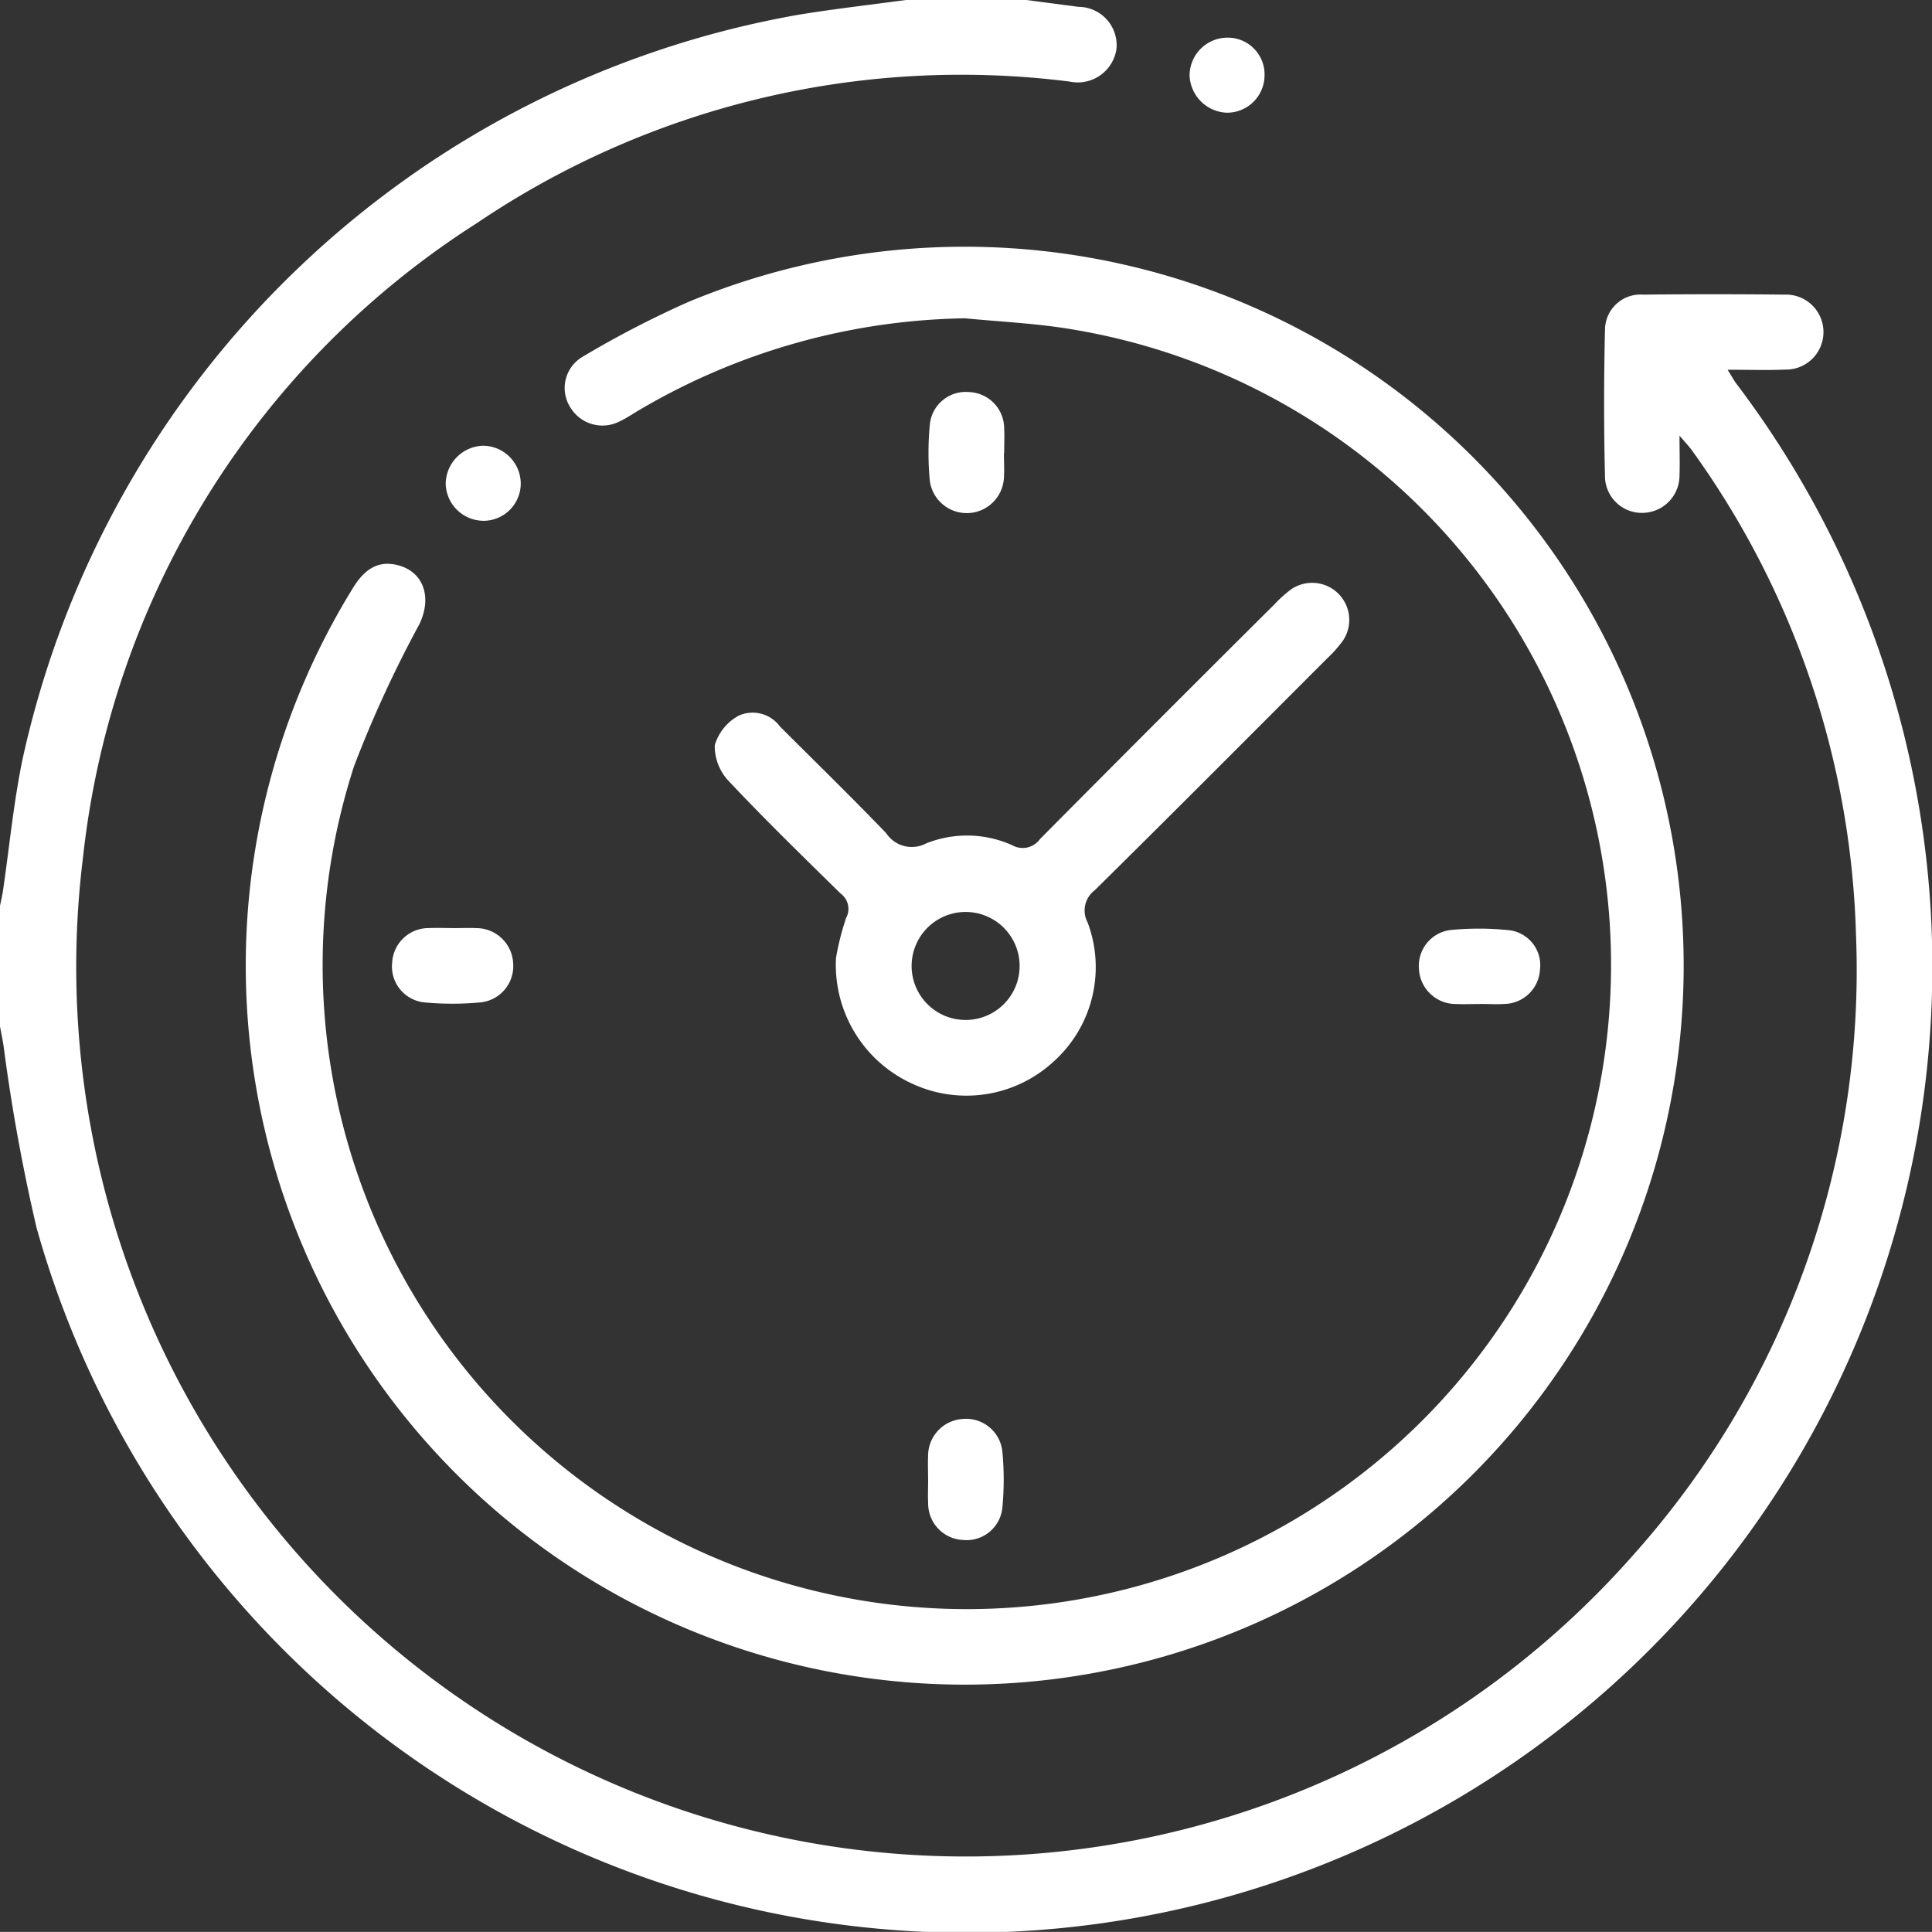
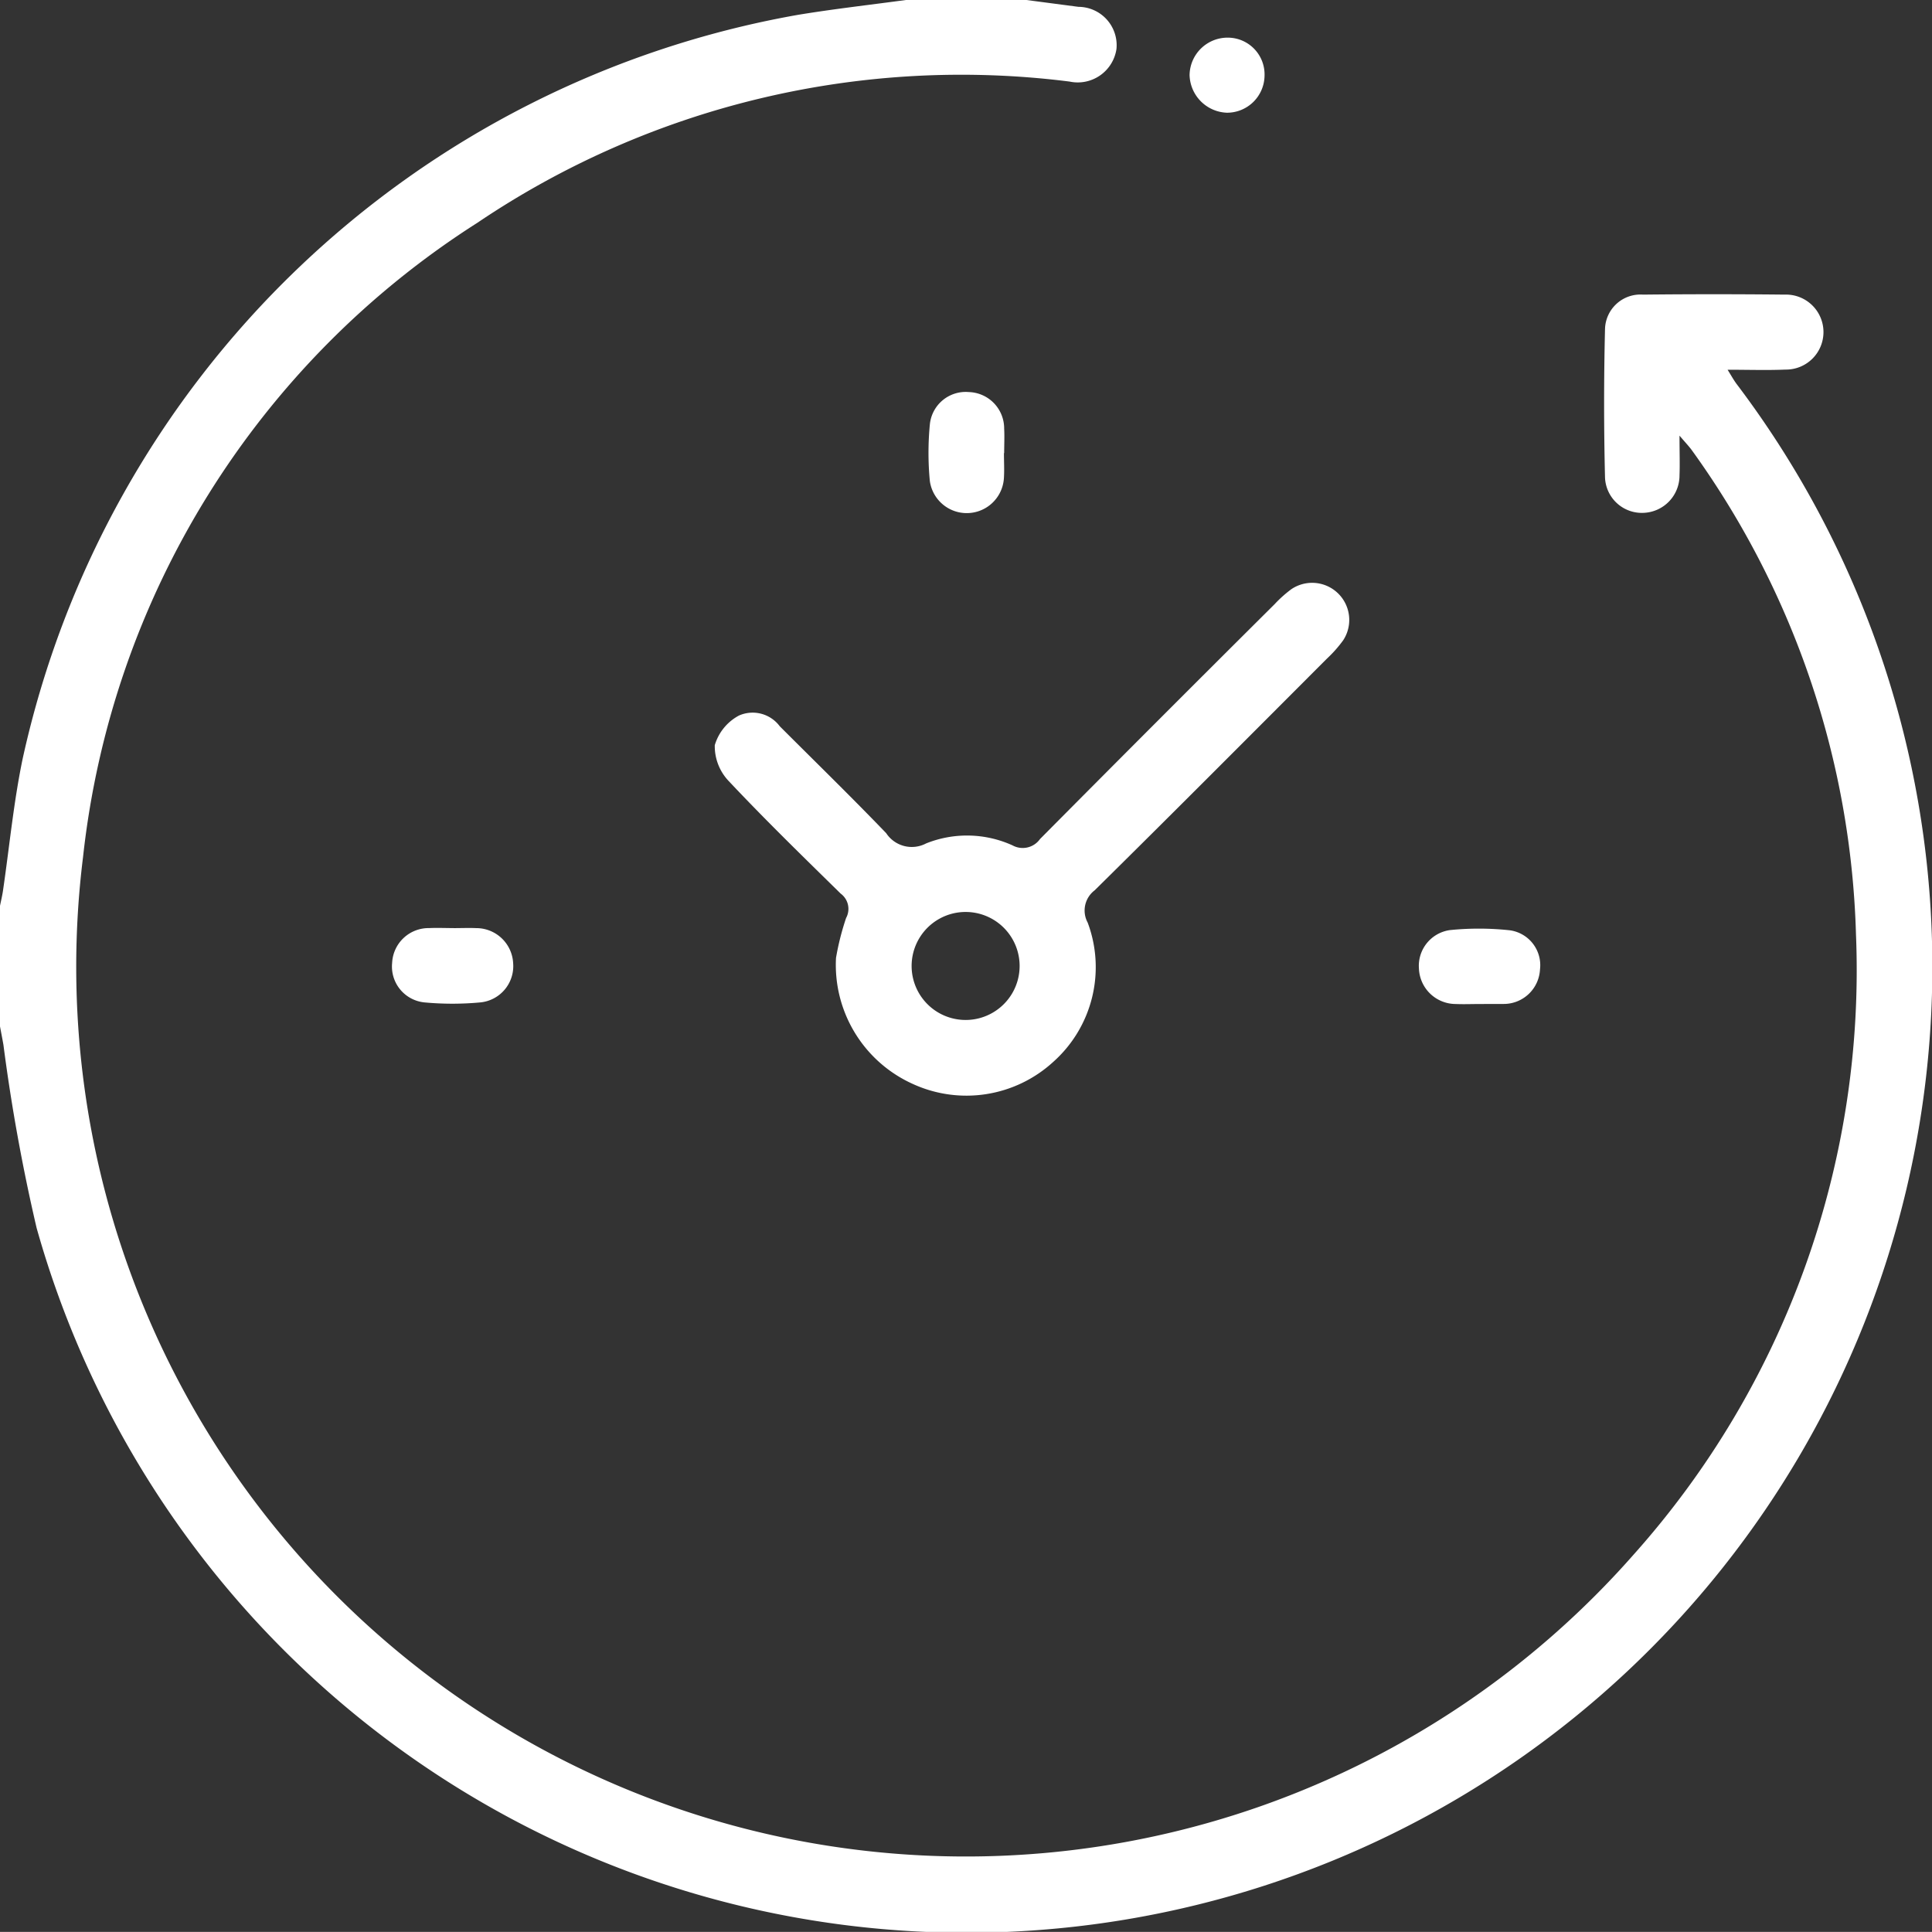
<svg xmlns="http://www.w3.org/2000/svg" id="Group_26770" data-name="Group 26770" width="61" height="60.997" viewBox="0 0 61 60.997">
  <rect x="0" y="0" width="61" height="60.997" fill="#333333" stroke="none" />
  <defs>
    <clipPath id="clip-path">
      <rect id="Rectangle_2476" data-name="Rectangle 2476" width="61" height="60.997" fill="#fff" />
    </clipPath>
  </defs>
  <g id="Group_11326" data-name="Group 11326" clip-path="url(#clip-path)">
    <path id="Path_22260" data-name="Path 22260" d="M32.408,0l1.643.216a1.212,1.212,0,0,1,1.2,1.328,1.236,1.236,0,0,1-1.483,1.031,27.3,27.3,0,0,0-18.7,4.462A27.236,27.236,0,0,0,2.623,27.051a28.087,28.087,0,0,0,48.959,22.03A27.687,27.687,0,0,0,58.6,29.507,27.427,27.427,0,0,0,53.428,14.23c-.086-.122-.191-.23-.4-.475,0,.52.014.888,0,1.254a1.18,1.18,0,0,1-1.109,1.182,1.164,1.164,0,0,1-1.243-1.108q-.057-2.351,0-4.7a1.12,1.12,0,0,1,1.2-1.081q2.234-.024,4.468,0a1.184,1.184,0,1,1,.028,2.367c-.574.025-1.151.005-1.826.005.125.2.2.34.3.47A30.495,30.495,0,1,1,1.156,38.771,58.516,58.516,0,0,1,.108,32.987C.074,32.794.036,32.6,0,32.408V28.6c.035-.173.077-.344.1-.518.2-1.372.332-2.759.613-4.115A30.489,30.489,0,0,1,25.187.47C26.318.283,27.459.155,28.6,0Z" fill="#fff" />
-     <path id="Path_22261" data-name="Path 22261" d="M71.414,51.033A20.874,20.874,0,0,0,61.15,53.924c-.205.12-.4.255-.618.358a1.183,1.183,0,0,1-1.561-.426,1.141,1.141,0,0,1,.387-1.612,31.418,31.418,0,0,1,3.321-1.722,22.7,22.7,0,1,1-10.594,9.052c.41-.682.863-.9,1.459-.739.807.222,1.055,1.035.648,1.868a37.111,37.111,0,0,0-2.056,4.471A20.34,20.34,0,1,0,74.49,51.332c-1.018-.15-2.05-.2-3.076-.3" transform="translate(-40.957 -40.983)" fill="#fff" />
    <path id="Path_22262" data-name="Path 22262" d="M145.568,127.454a8.369,8.369,0,0,1,.318-1.257.6.6,0,0,0-.172-.772c-1.19-1.168-2.386-2.332-3.528-3.546a1.6,1.6,0,0,1-.446-1.139,1.564,1.564,0,0,1,.764-.936,1.067,1.067,0,0,1,1.288.339c1.123,1.123,2.261,2.232,3.361,3.376a.967.967,0,0,0,1.259.323,3.475,3.475,0,0,1,2.73.062.669.669,0,0,0,.866-.2q3.691-3.72,7.408-7.416a3.866,3.866,0,0,1,.531-.475,1.172,1.172,0,0,1,1.636,1.612,3.95,3.95,0,0,1-.511.578c-2.441,2.444-4.878,4.892-7.337,7.319a.8.8,0,0,0-.221,1.02,4.007,4.007,0,0,1-1.09,4.4,4.058,4.058,0,0,1-4.438.691,4.122,4.122,0,0,1-2.418-3.984m4.088-1.443a1.705,1.705,0,0,0,.008,3.41,1.705,1.705,0,1,0-.008-3.41" transform="translate(-119.172 -97.212)" fill="#fff" />
-     <path id="Path_22263" data-name="Path 22263" d="M283.379,186.569c-.257,0-.514.011-.771,0a1.164,1.164,0,0,1-1.161-1.115,1.139,1.139,0,0,1,.981-1.219,9.075,9.075,0,0,1,1.891.007,1.112,1.112,0,0,1,.95,1.236,1.147,1.147,0,0,1-1.119,1.089c-.256.017-.514,0-.771,0" transform="translate(-236.646 -154.869)" fill="#fff" />
-     <path id="Path_22264" data-name="Path 22264" d="M184.07,283.328c0-.237-.01-.475,0-.711a1.167,1.167,0,0,1,1.106-1.17,1.15,1.15,0,0,1,1.239,1.029,9.271,9.271,0,0,1,0,1.775,1.135,1.135,0,0,1-1.243,1.017,1.153,1.153,0,0,1-1.1-1.169c-.013-.256,0-.514,0-.771" transform="translate(-154.767 -236.646)" fill="#fff" />
+     <path id="Path_22263" data-name="Path 22263" d="M283.379,186.569c-.257,0-.514.011-.771,0a1.164,1.164,0,0,1-1.161-1.115,1.139,1.139,0,0,1,.981-1.219,9.075,9.075,0,0,1,1.891.007,1.112,1.112,0,0,1,.95,1.236,1.147,1.147,0,0,1-1.119,1.089" transform="translate(-236.646 -154.869)" fill="#fff" />
    <path id="Path_22265" data-name="Path 22265" d="M186.532,79.7c0,.257.015.515,0,.771a1.176,1.176,0,0,1-2.34.107,9.367,9.367,0,0,1,0-1.775,1.137,1.137,0,0,1,1.233-1.03,1.15,1.15,0,0,1,1.114,1.156c.014.256,0,.514,0,.771h0" transform="translate(-154.834 -65.394)" fill="#fff" />
    <path id="Path_22266" data-name="Path 22266" d="M79.716,184.077c.237,0,.475-.01.711,0a1.166,1.166,0,0,1,1.168,1.108,1.151,1.151,0,0,1-1.031,1.237,9.527,9.527,0,0,1-1.775,0,1.138,1.138,0,0,1-1.015-1.246,1.153,1.153,0,0,1,1.171-1.1c.256-.012.514,0,.771,0" transform="translate(-65.393 -154.773)" fill="#fff" />
    <path id="Path_22267" data-name="Path 22267" d="M238.324,8.665a1.185,1.185,0,0,1-1.188,1.164,1.224,1.224,0,0,1-1.179-1.188,1.2,1.2,0,0,1,1.234-1.182,1.162,1.162,0,0,1,1.133,1.207" transform="translate(-198.398 -6.27)" fill="#fff" />
-     <path id="Path_22268" data-name="Path 22268" d="M89.588,90.78a1.2,1.2,0,0,1-1.18-1.176,1.218,1.218,0,0,1,1.17-1.194,1.2,1.2,0,0,1,1.2,1.214,1.18,1.18,0,0,1-1.192,1.157" transform="translate(-74.336 -74.337)" fill="#fff" />
  </g>
</svg>